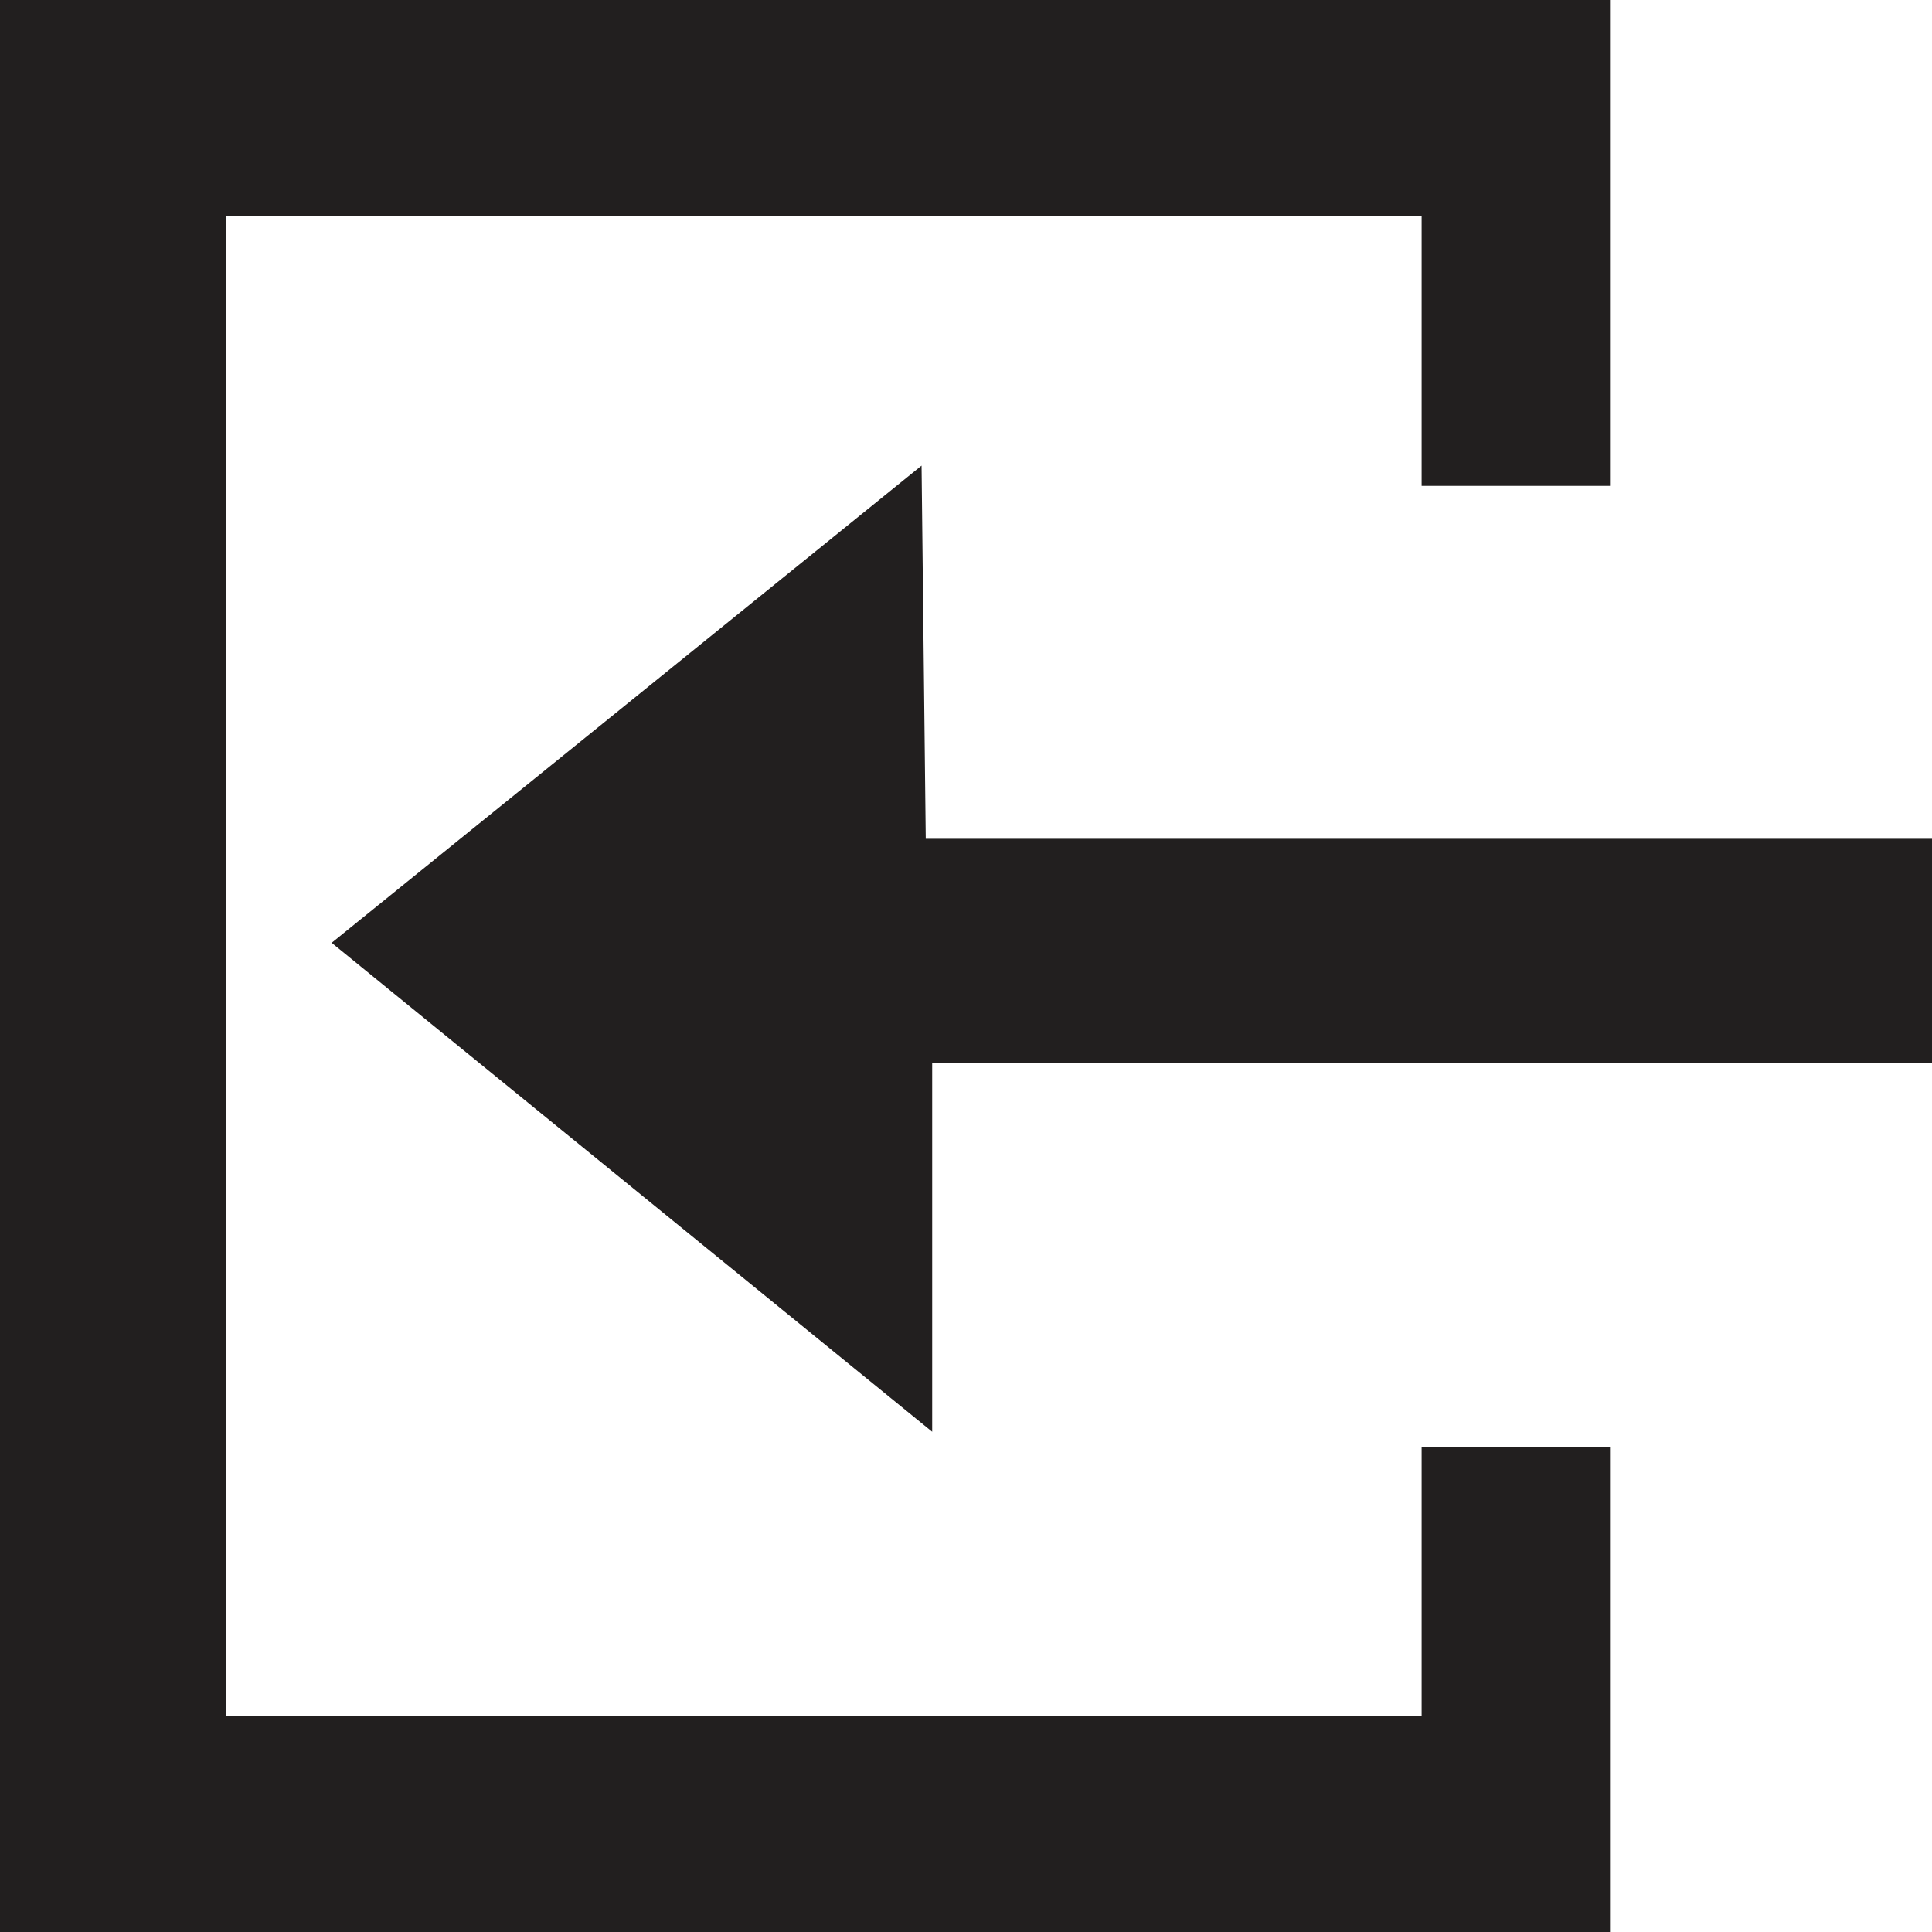
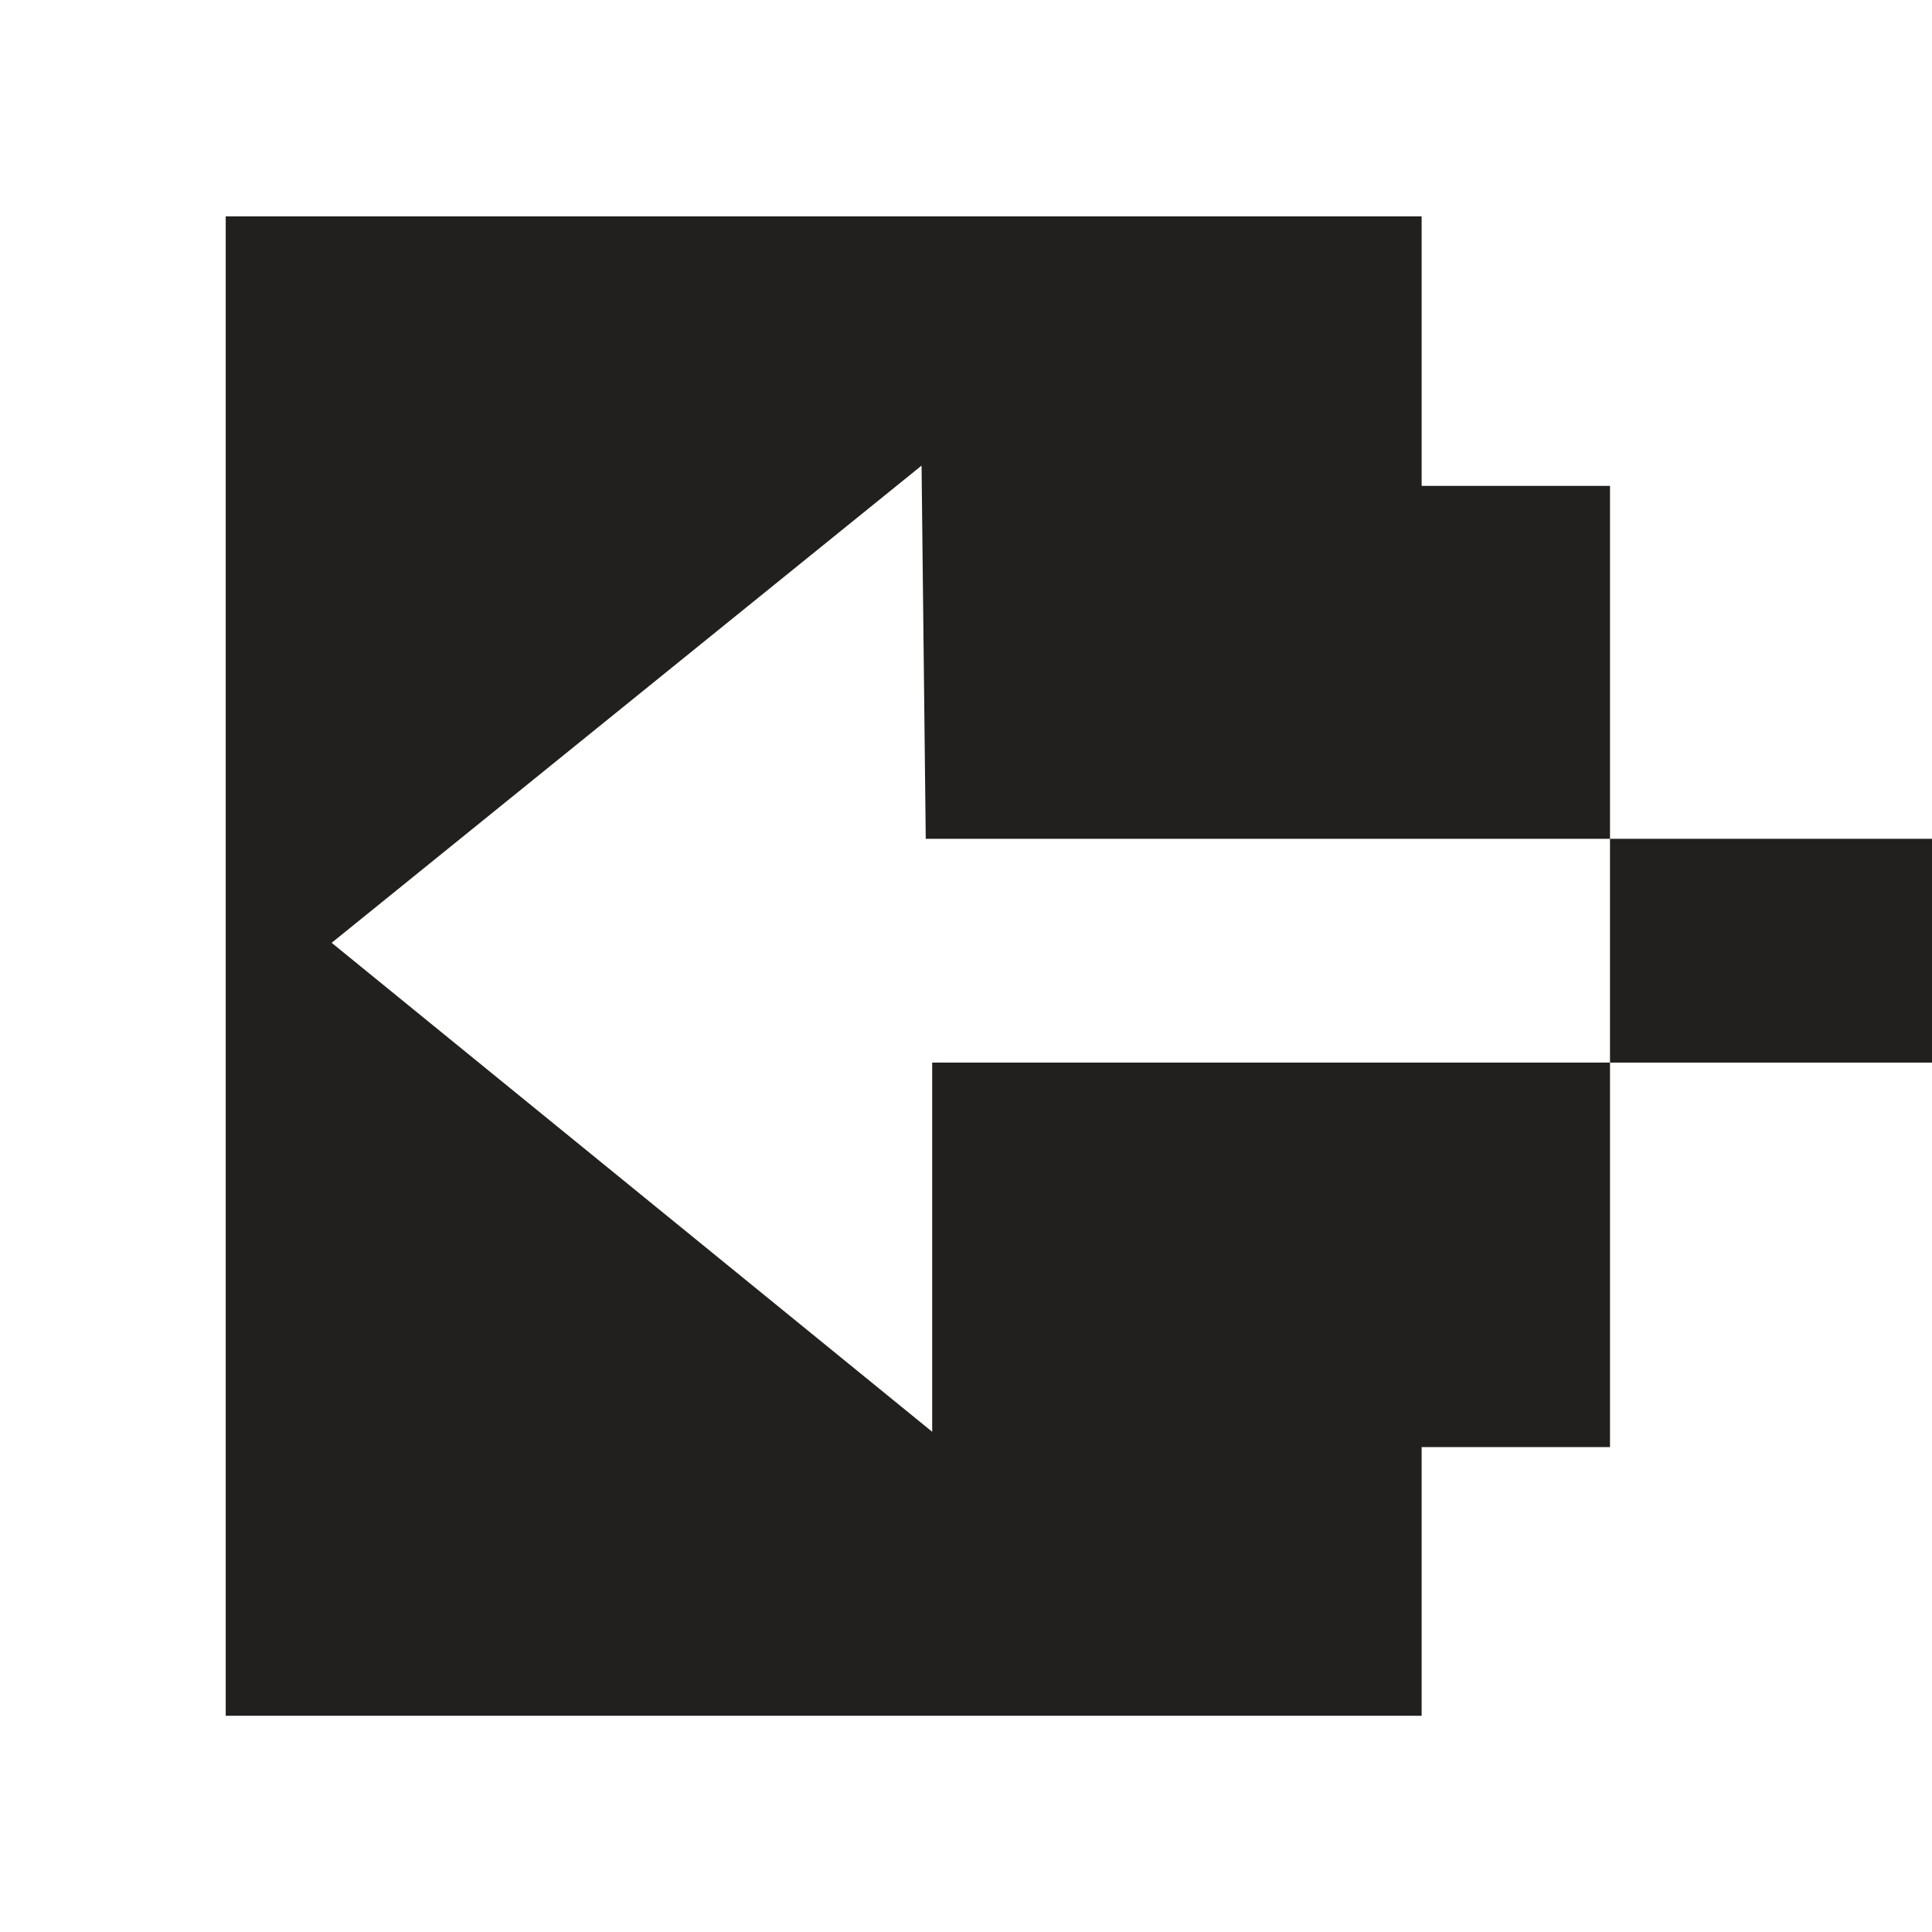
<svg xmlns="http://www.w3.org/2000/svg" width="12" height="12" viewBox="0 0 12 12">
-   <path d="M10 0v3.018H8.83V1.344H1.402v9.313H8.83V8.988H10V12H0V0h10zM5.724 2.892 5.75 5.21H12v1.39H5.79v2.293L2.06 5.856l3.664-2.964z" fill="#221F1F" fill-rule="evenodd" />
+   <path d="M10 0v3.018H8.83V1.344H1.402v9.313H8.83V8.988H10V12H0h10zM5.724 2.892 5.75 5.21H12v1.39H5.79v2.293L2.06 5.856l3.664-2.964z" fill="#221F1F" fill-rule="evenodd" />
</svg>